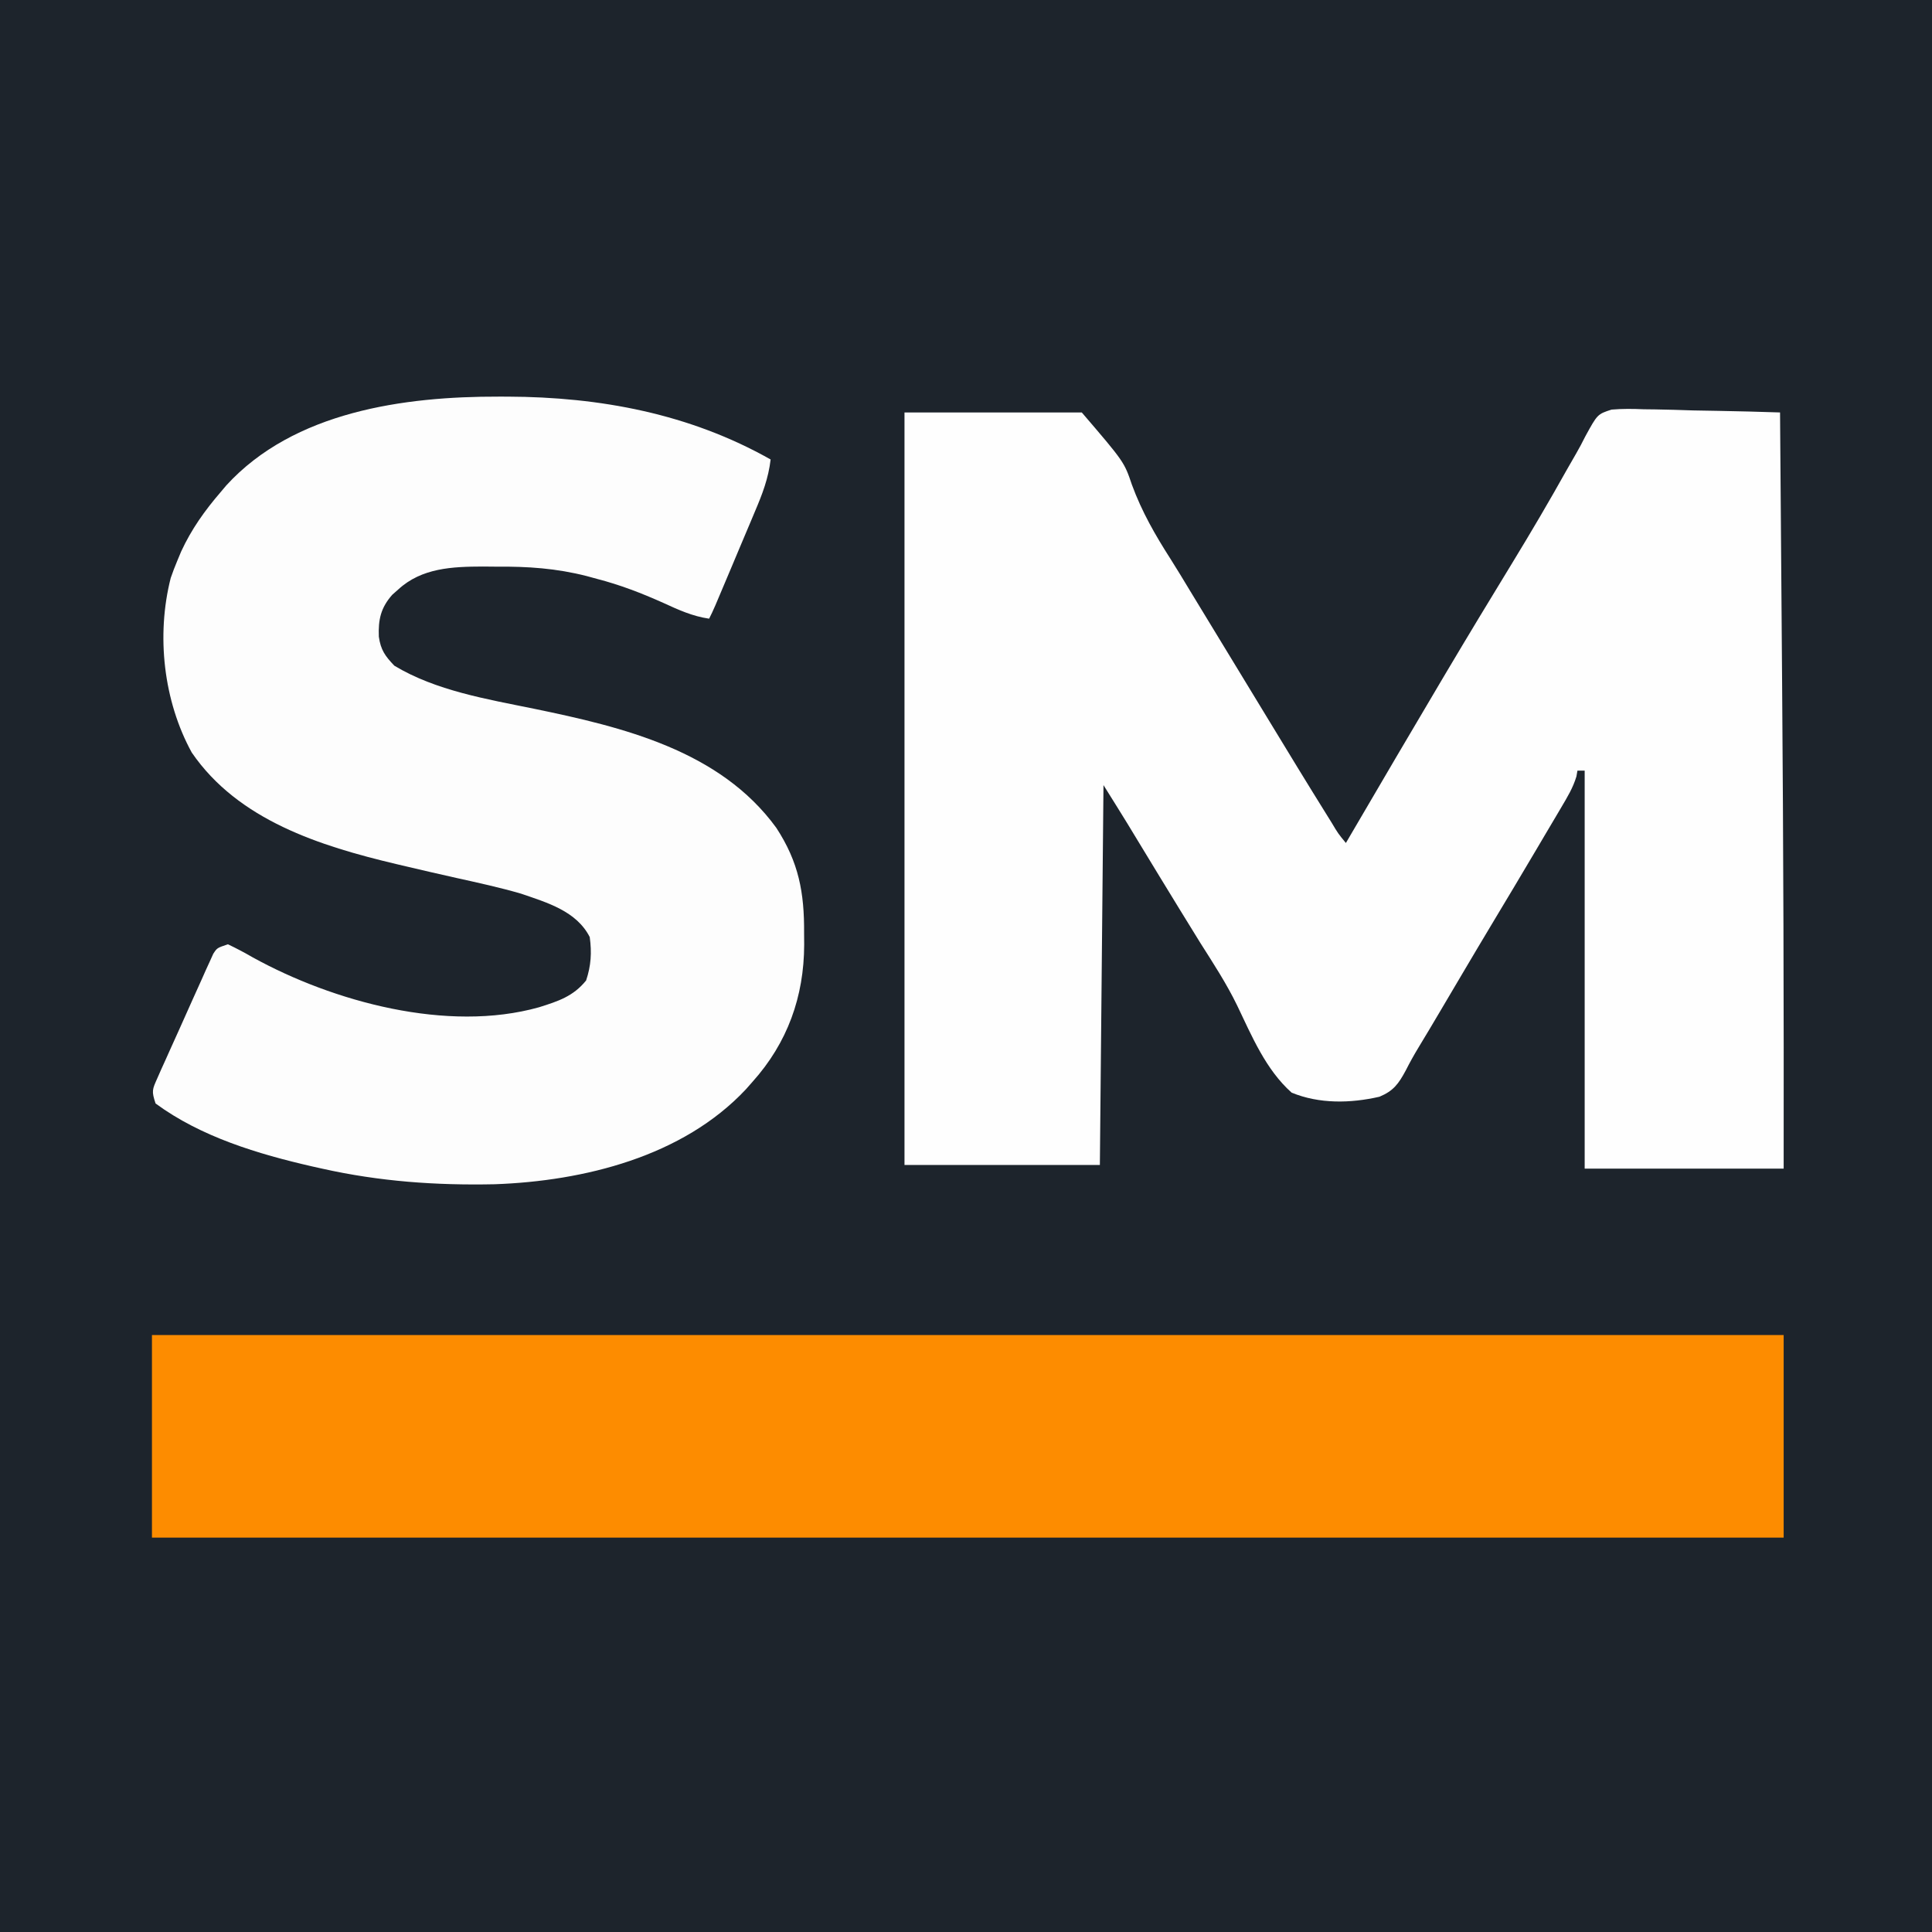
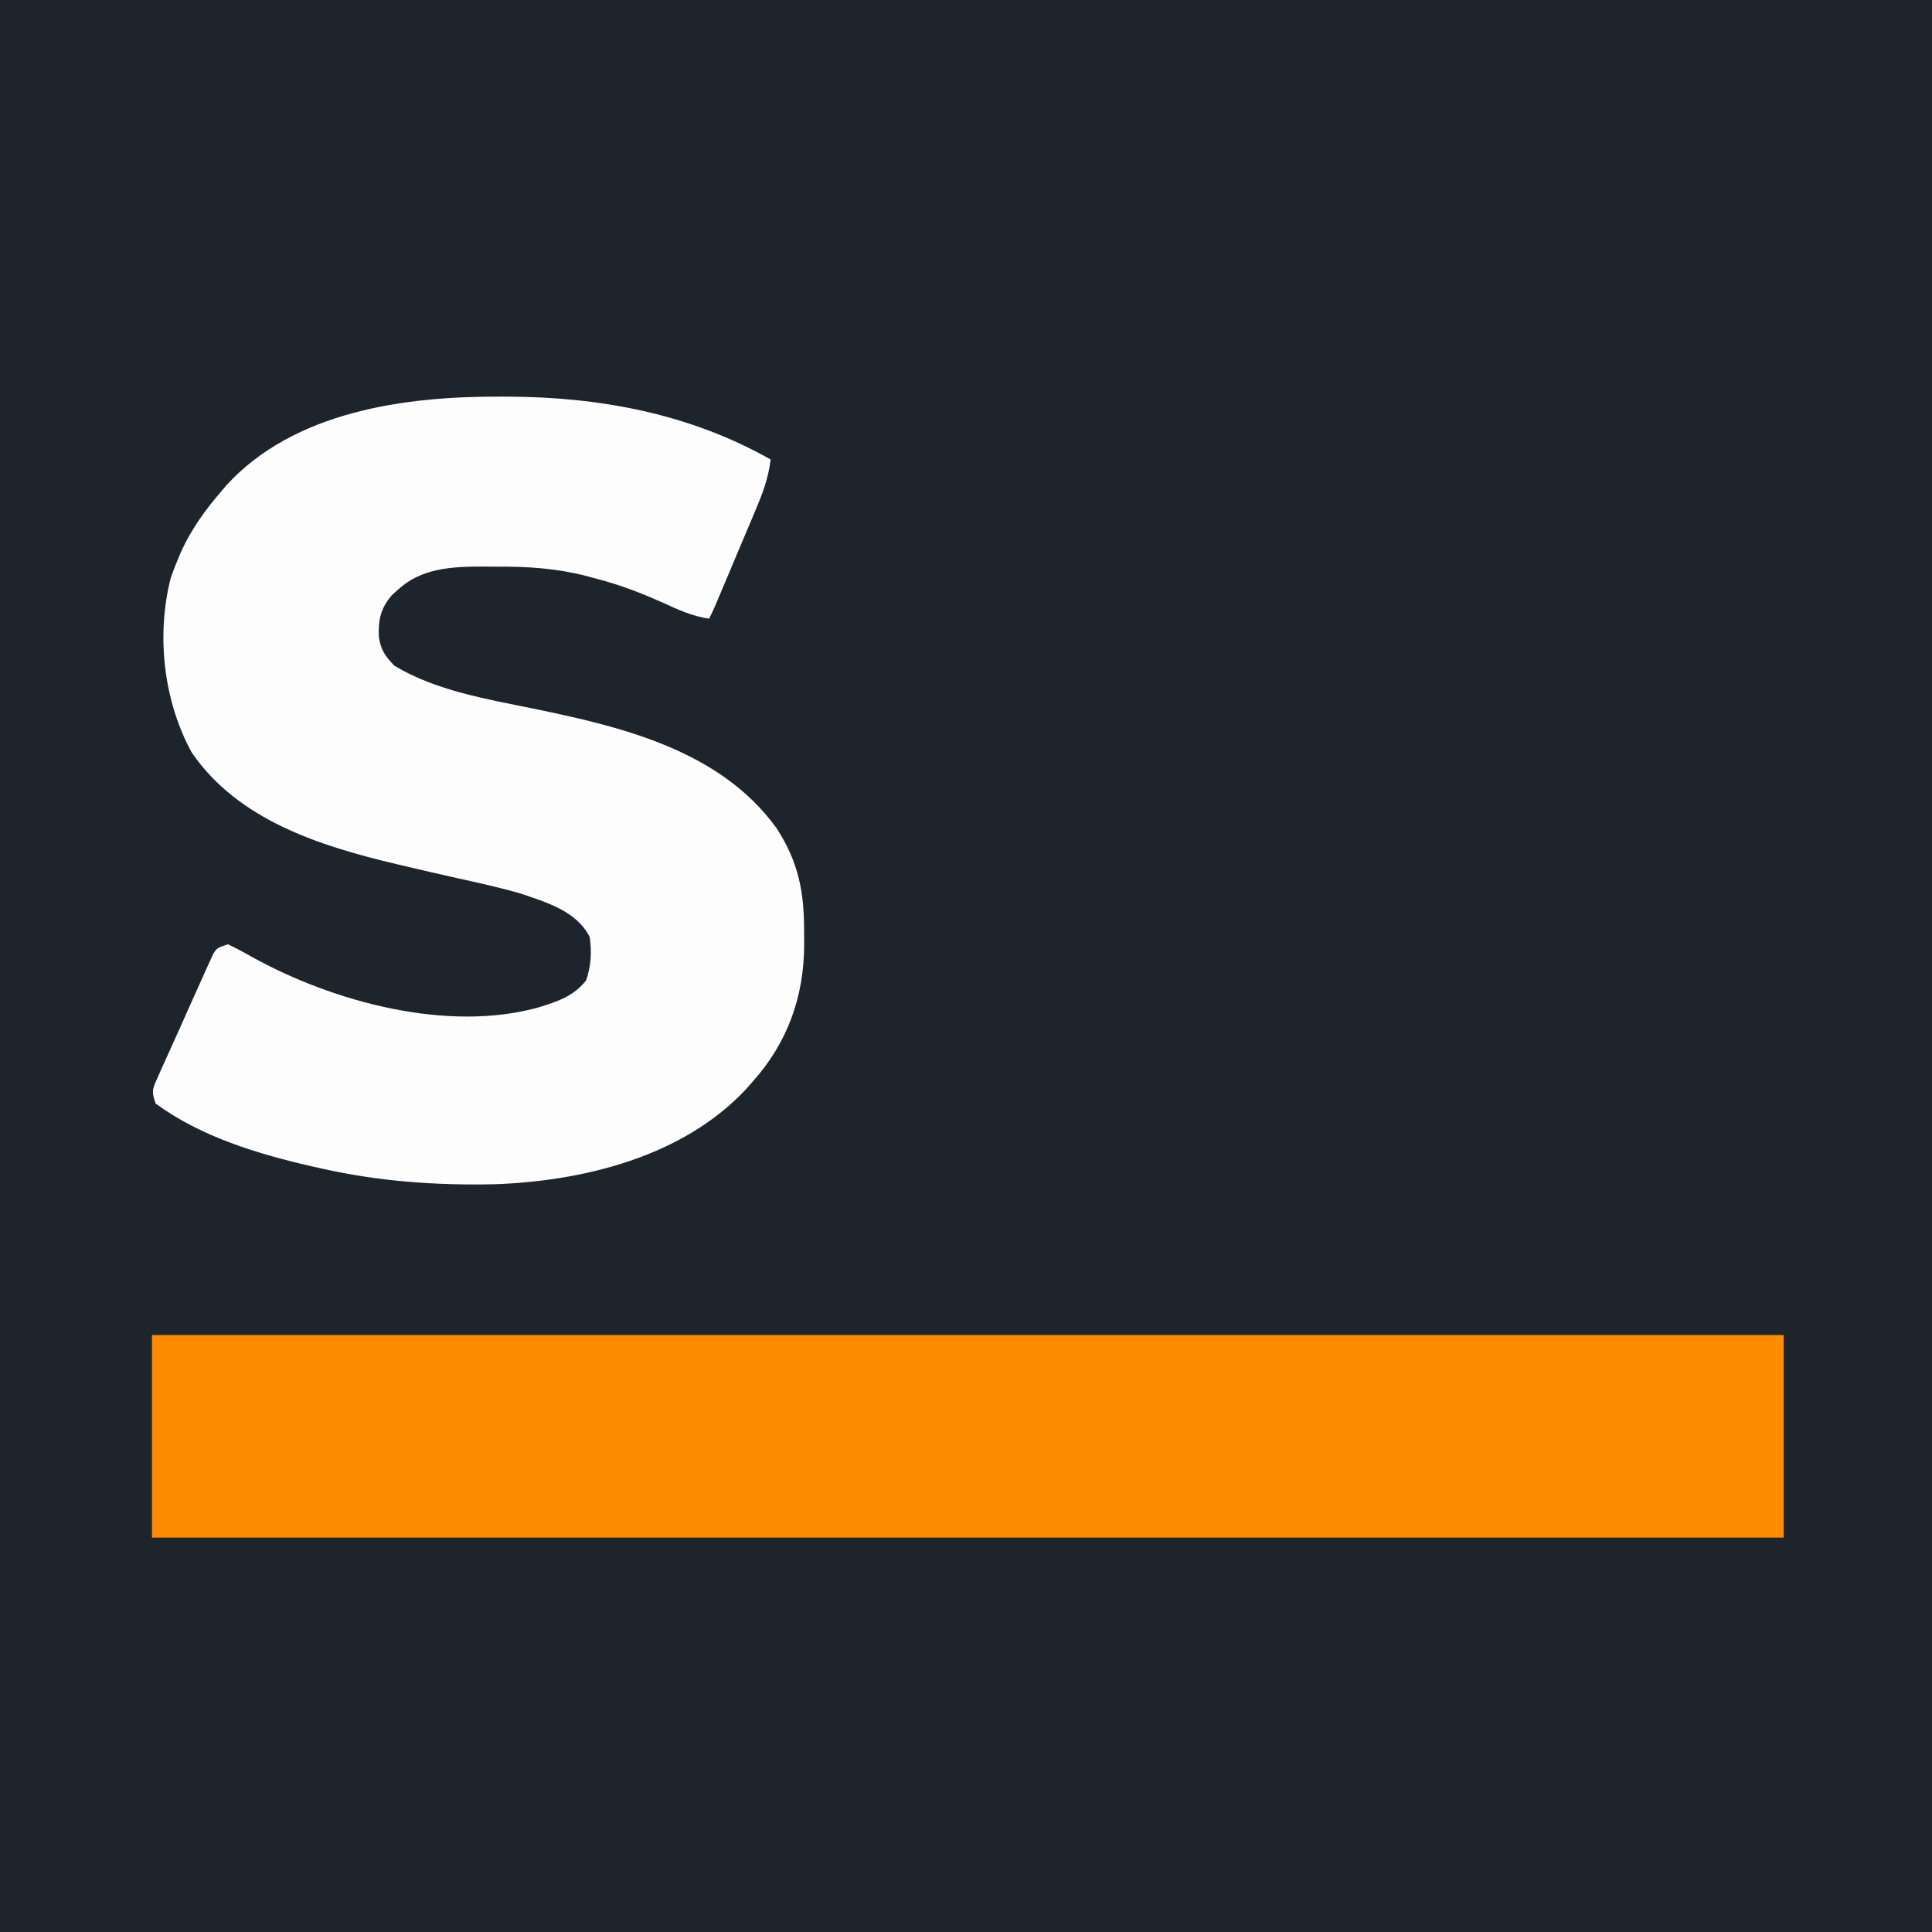
<svg xmlns="http://www.w3.org/2000/svg" version="1.1" width="534" height="534">
  <rect width="100%" height="100%" fill="#808080" stroke="none" />
-   <path d="M0 0 C176.22 0 352.44 0 534 0 C534 176.22 534 352.44 534 534 C357.78 534 181.56 534 0 534 C0 357.78 0 181.56 0 0 Z " fill="#1D242C" transform="translate(0,0)" />
-   <path d="M0 0 C16.17 0 32.34 0 49 0 C60.724 13.678 60.724 13.678 62.863 19.996 C65.607 27.463 69.299 33.884 73.577 40.565 C75.412 43.452 77.171 46.384 78.938 49.312 C83.816 57.345 88.701 65.373 93.59 73.398 C95.939 77.256 98.285 81.116 100.629 84.977 C105.987 93.799 111.351 102.616 116.812 111.375 C117.227 112.041 117.642 112.708 118.069 113.394 C119.828 116.355 119.828 116.355 122 119 C122.415 118.289 122.831 117.578 123.259 116.846 C131.635 102.521 140.034 88.209 148.5 73.938 C148.895 73.272 149.289 72.607 149.696 71.922 C155.728 61.761 161.843 51.653 168.003 41.569 C173.185 33.077 178.224 24.519 183.072 15.831 C183.907 14.343 184.755 12.863 185.622 11.393 C186.521 9.831 187.374 8.241 188.17 6.624 C191.538 0.474 191.538 0.474 195.428 -0.787 C198.426 -1.043 201.299 -1.013 204.305 -0.879 C205.384 -0.866 206.463 -0.853 207.575 -0.84 C211.01 -0.79 214.441 -0.677 217.875 -0.562 C220.208 -0.517 222.542 -0.476 224.875 -0.439 C230.585 -0.34 236.292 -0.19 242 0 C242.134 17.062 242.264 34.124 242.391 51.186 C242.45 59.118 242.51 67.049 242.573 74.98 C242.924 119.655 243.063 164.324 243 209 C224.85 209 206.7 209 188 209 C188 172.7 188 136.4 188 99 C187.34 99 186.68 99 186 99 C185.907 99.532 185.814 100.064 185.719 100.612 C184.761 103.793 183.191 106.348 181.5 109.207 C181.145 109.809 180.791 110.412 180.426 111.033 C179.288 112.962 178.144 114.887 177 116.812 C176.261 118.064 175.523 119.316 174.785 120.568 C170.698 127.495 166.567 134.396 162.423 141.289 C159.655 145.898 156.91 150.52 154.176 155.148 C153.775 155.826 153.375 156.503 152.962 157.201 C151.332 159.957 149.702 162.714 148.076 165.473 C146.097 168.83 144.106 172.179 142.081 175.508 C140.803 177.616 139.65 179.692 138.534 181.896 C136.563 185.547 135.175 187.51 131.284 189.133 C123.294 190.969 114.645 191.155 107 188 C99.861 181.65 95.997 172.367 91.93 163.878 C89.01 157.874 85.389 152.319 81.812 146.688 C80.497 144.561 79.184 142.432 77.875 140.301 C77.236 139.263 76.596 138.224 75.938 137.155 C72.138 130.968 68.369 124.764 64.603 118.557 C64.07 117.68 63.537 116.802 62.988 115.898 C62.301 114.764 62.301 114.764 61.599 113.607 C59.422 110.057 57.207 106.531 55 103 C54.67 137.65 54.34 172.3 54 208 C36.18 208 18.36 208 0 208 C0 139.36 0 70.72 0 0 Z " fill="#FEFEFE" transform="translate(250,114)" />
+   <path d="M0 0 C176.22 0 352.44 0 534 0 C534 176.22 534 352.44 534 534 C357.78 534 181.56 534 0 534 Z " fill="#1D242C" transform="translate(0,0)" />
  <path d="M0 0 C148.83 0 297.66 0 451 0 C451 18.48 451 36.96 451 56 C302.17 56 153.34 56 0 56 C0 37.52 0 19.04 0 0 Z " fill="#FD8C00" transform="translate(42,369)" />
  <path d="M0 0 C1.22 0.001 1.22 0.001 2.465 0.003 C27.925 0.093 52.721 4.712 75.125 17.375 C74.509 22.613 72.829 26.962 70.781 31.766 C70.452 32.551 70.123 33.337 69.784 34.147 C68.737 36.642 67.681 39.134 66.625 41.625 C65.915 43.315 65.205 45.005 64.496 46.695 C59.39 58.845 59.39 58.845 58.125 61.375 C53.538 60.718 49.609 58.917 45.438 57 C39.413 54.306 33.525 52.025 27.125 50.375 C26.203 50.123 25.28 49.87 24.33 49.61 C15.918 47.456 8.036 46.919 -0.625 47 C-1.874 46.988 -3.123 46.977 -4.41 46.965 C-12.813 46.991 -21.316 47.324 -27.812 53.312 C-28.63 54.038 -28.63 54.038 -29.465 54.777 C-32.606 58.337 -33.354 61.587 -33.168 66.355 C-32.635 70.03 -31.441 71.69 -28.875 74.375 C-17.394 81.296 -3.249 83.616 9.716 86.268 C34.274 91.334 61.138 97.783 76.695 119.184 C82.896 128.688 84.458 137.077 84.375 148.312 C84.383 149.359 84.39 150.405 84.398 151.482 C84.362 165.848 79.772 178.62 70.125 189.375 C69.518 190.063 68.911 190.752 68.285 191.461 C50.849 210.074 23.519 216.815 -1.145 217.699 C-17.377 218.041 -32.991 216.936 -48.875 213.375 C-49.741 213.182 -50.607 212.99 -51.499 212.792 C-66.556 209.343 -82.277 204.633 -94.875 195.375 C-96.021 191.938 -95.792 191.532 -94.384 188.378 C-94.033 187.581 -93.682 186.784 -93.321 185.962 C-92.931 185.106 -92.542 184.249 -92.141 183.367 C-91.55 182.045 -91.55 182.045 -90.947 180.697 C-90.111 178.834 -89.27 176.973 -88.425 175.114 C-87.13 172.261 -85.857 169.399 -84.586 166.535 C-83.772 164.729 -82.957 162.923 -82.141 161.117 C-81.759 160.257 -81.378 159.396 -80.985 158.51 C-80.622 157.719 -80.258 156.928 -79.884 156.113 C-79.568 155.413 -79.252 154.714 -78.926 153.994 C-77.875 152.375 -77.875 152.375 -74.875 151.375 C-72.493 152.503 -70.275 153.685 -68 155 C-45.777 167.256 -14.191 175.885 11.109 168.78 C16.389 167.116 20.568 165.777 24.125 161.375 C25.493 157.271 25.714 153.662 25.125 149.375 C21.468 142.201 13.384 139.867 6.125 137.375 C0.255 135.668 -5.718 134.368 -11.684 133.049 C-16.353 132.012 -21.009 130.925 -25.664 129.832 C-26.565 129.621 -27.466 129.409 -28.394 129.191 C-49.384 124.208 -72.028 117.113 -84.875 98.375 C-92.674 84.154 -94.734 66.036 -90.688 50.125 C-90.137 48.522 -89.534 46.936 -88.875 45.375 C-88.523 44.532 -88.171 43.689 -87.809 42.82 C-84.978 36.673 -81.28 31.489 -76.875 26.375 C-76.365 25.769 -75.854 25.163 -75.328 24.539 C-56.646 4.1 -26.134 -0.069 0 0 Z " fill="#FDFDFD" transform="translate(137.875,109.625)" />
</svg>